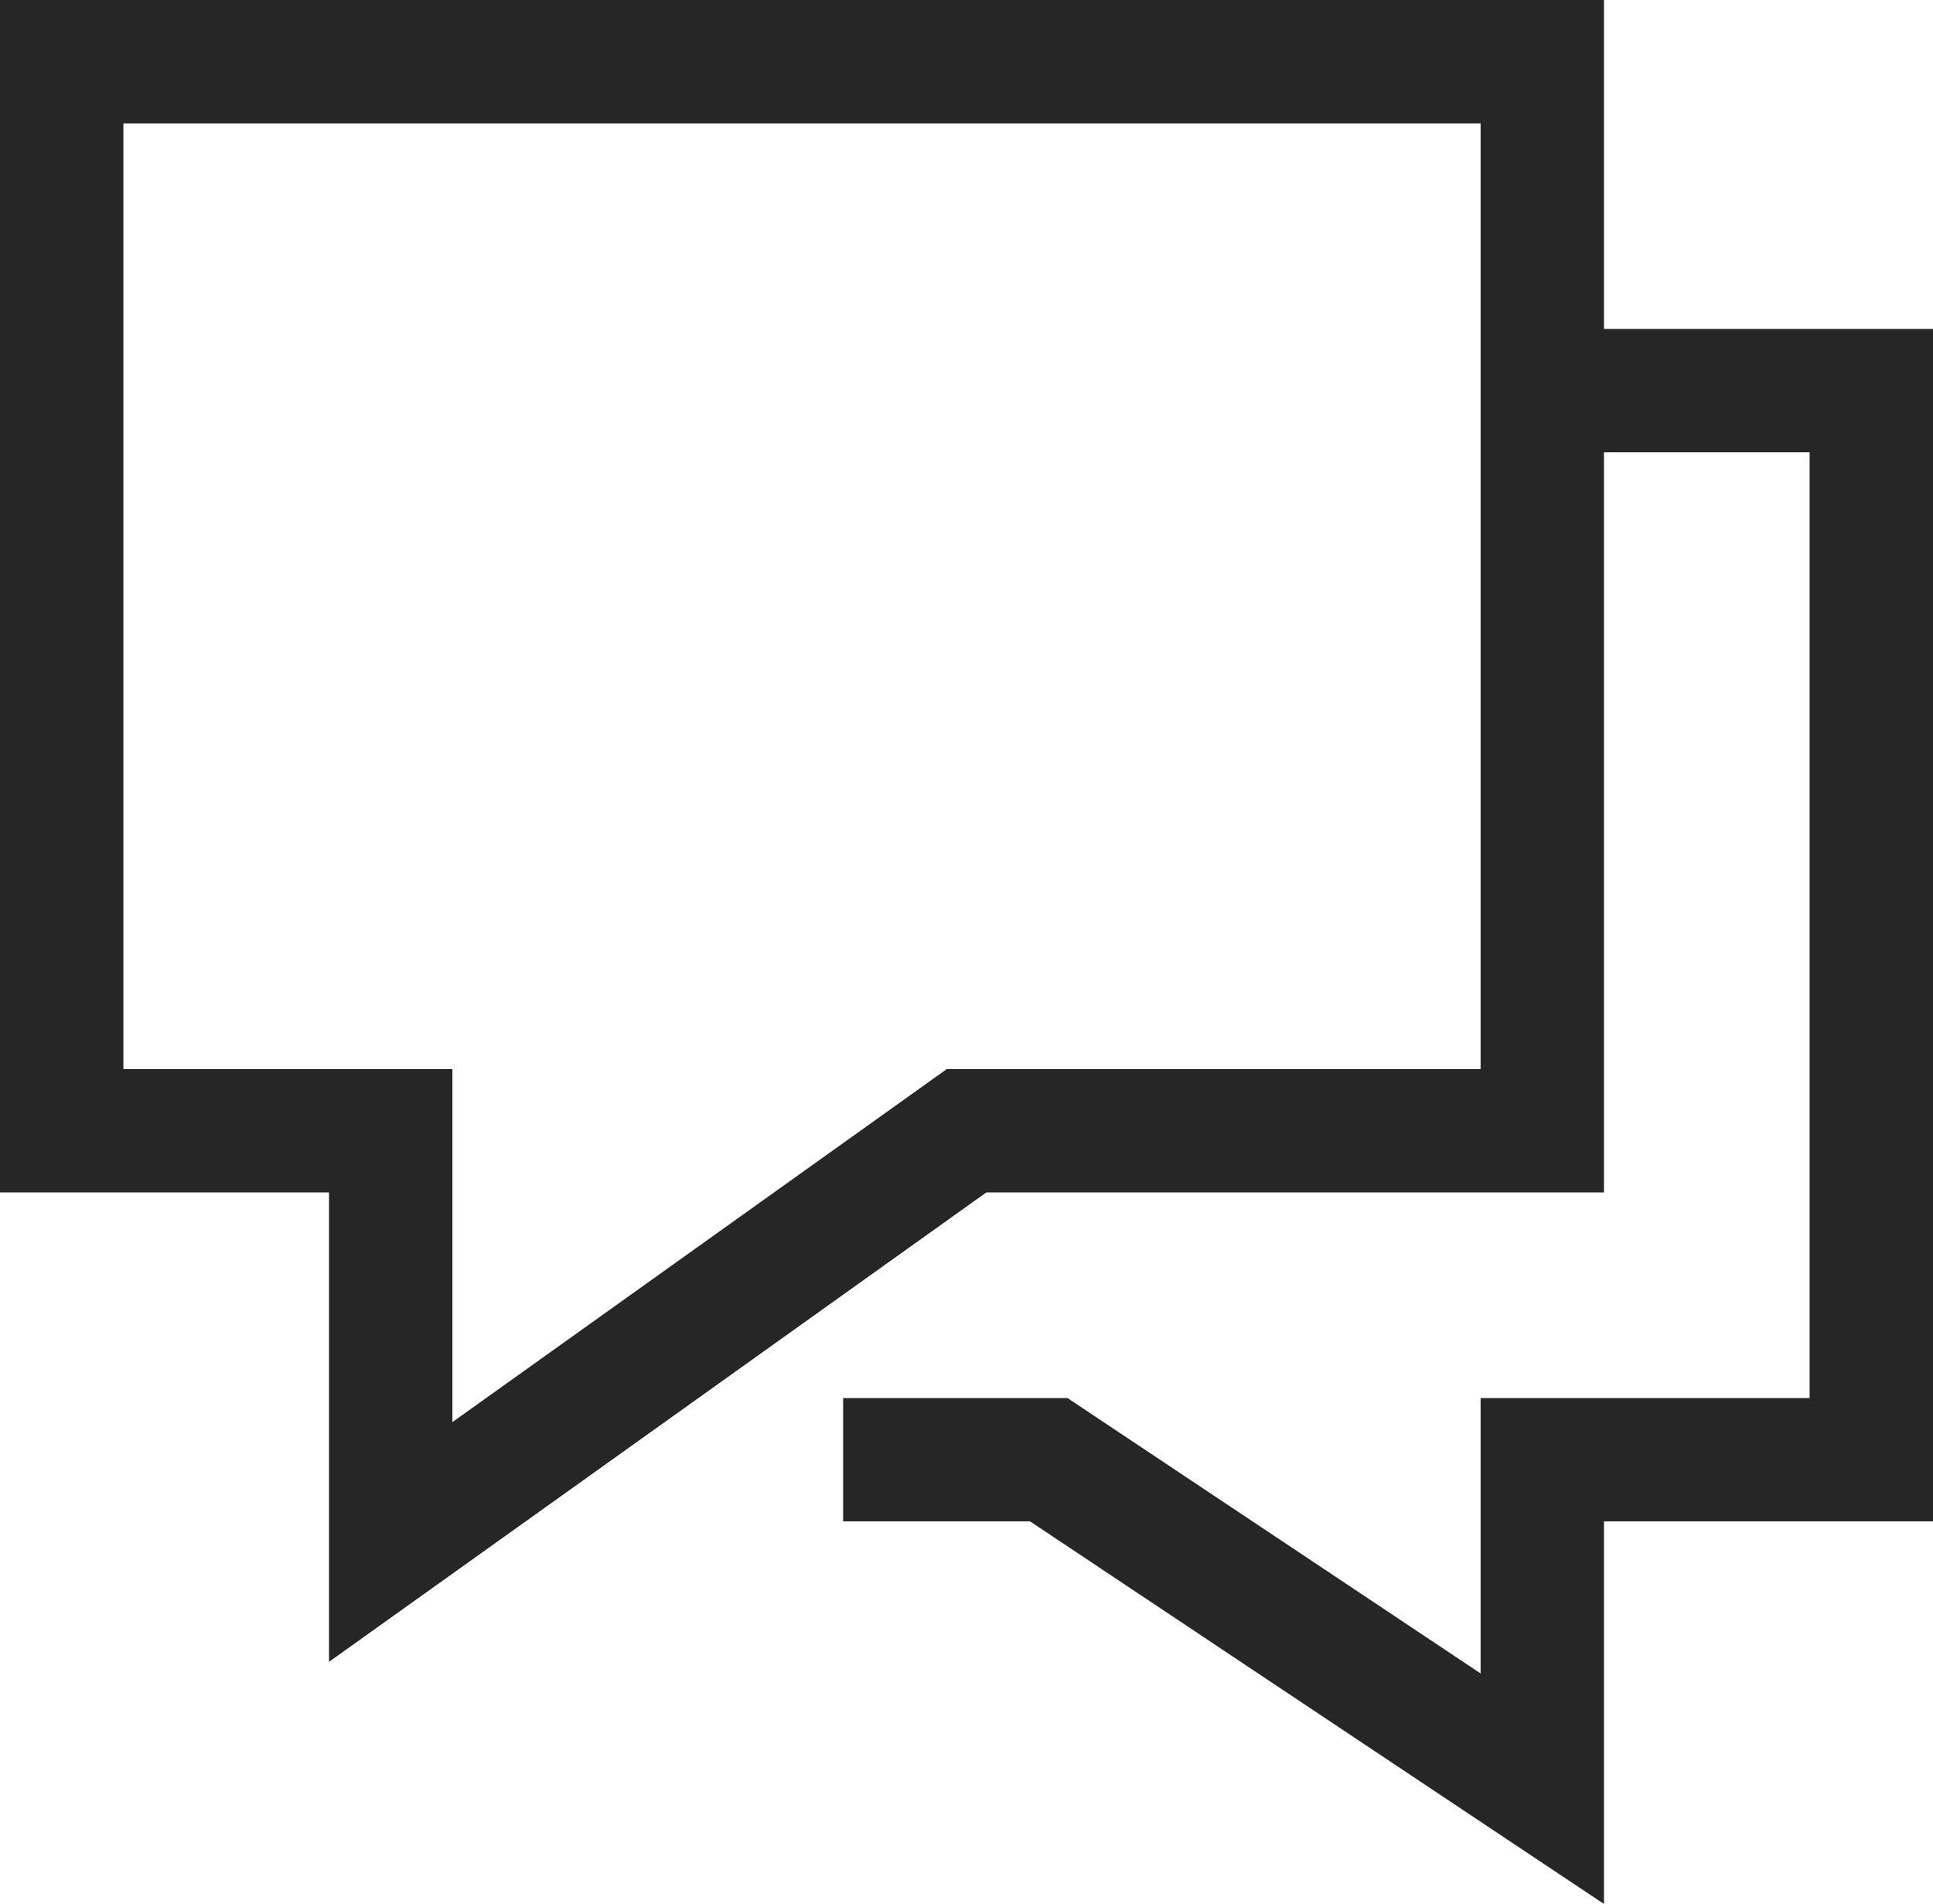
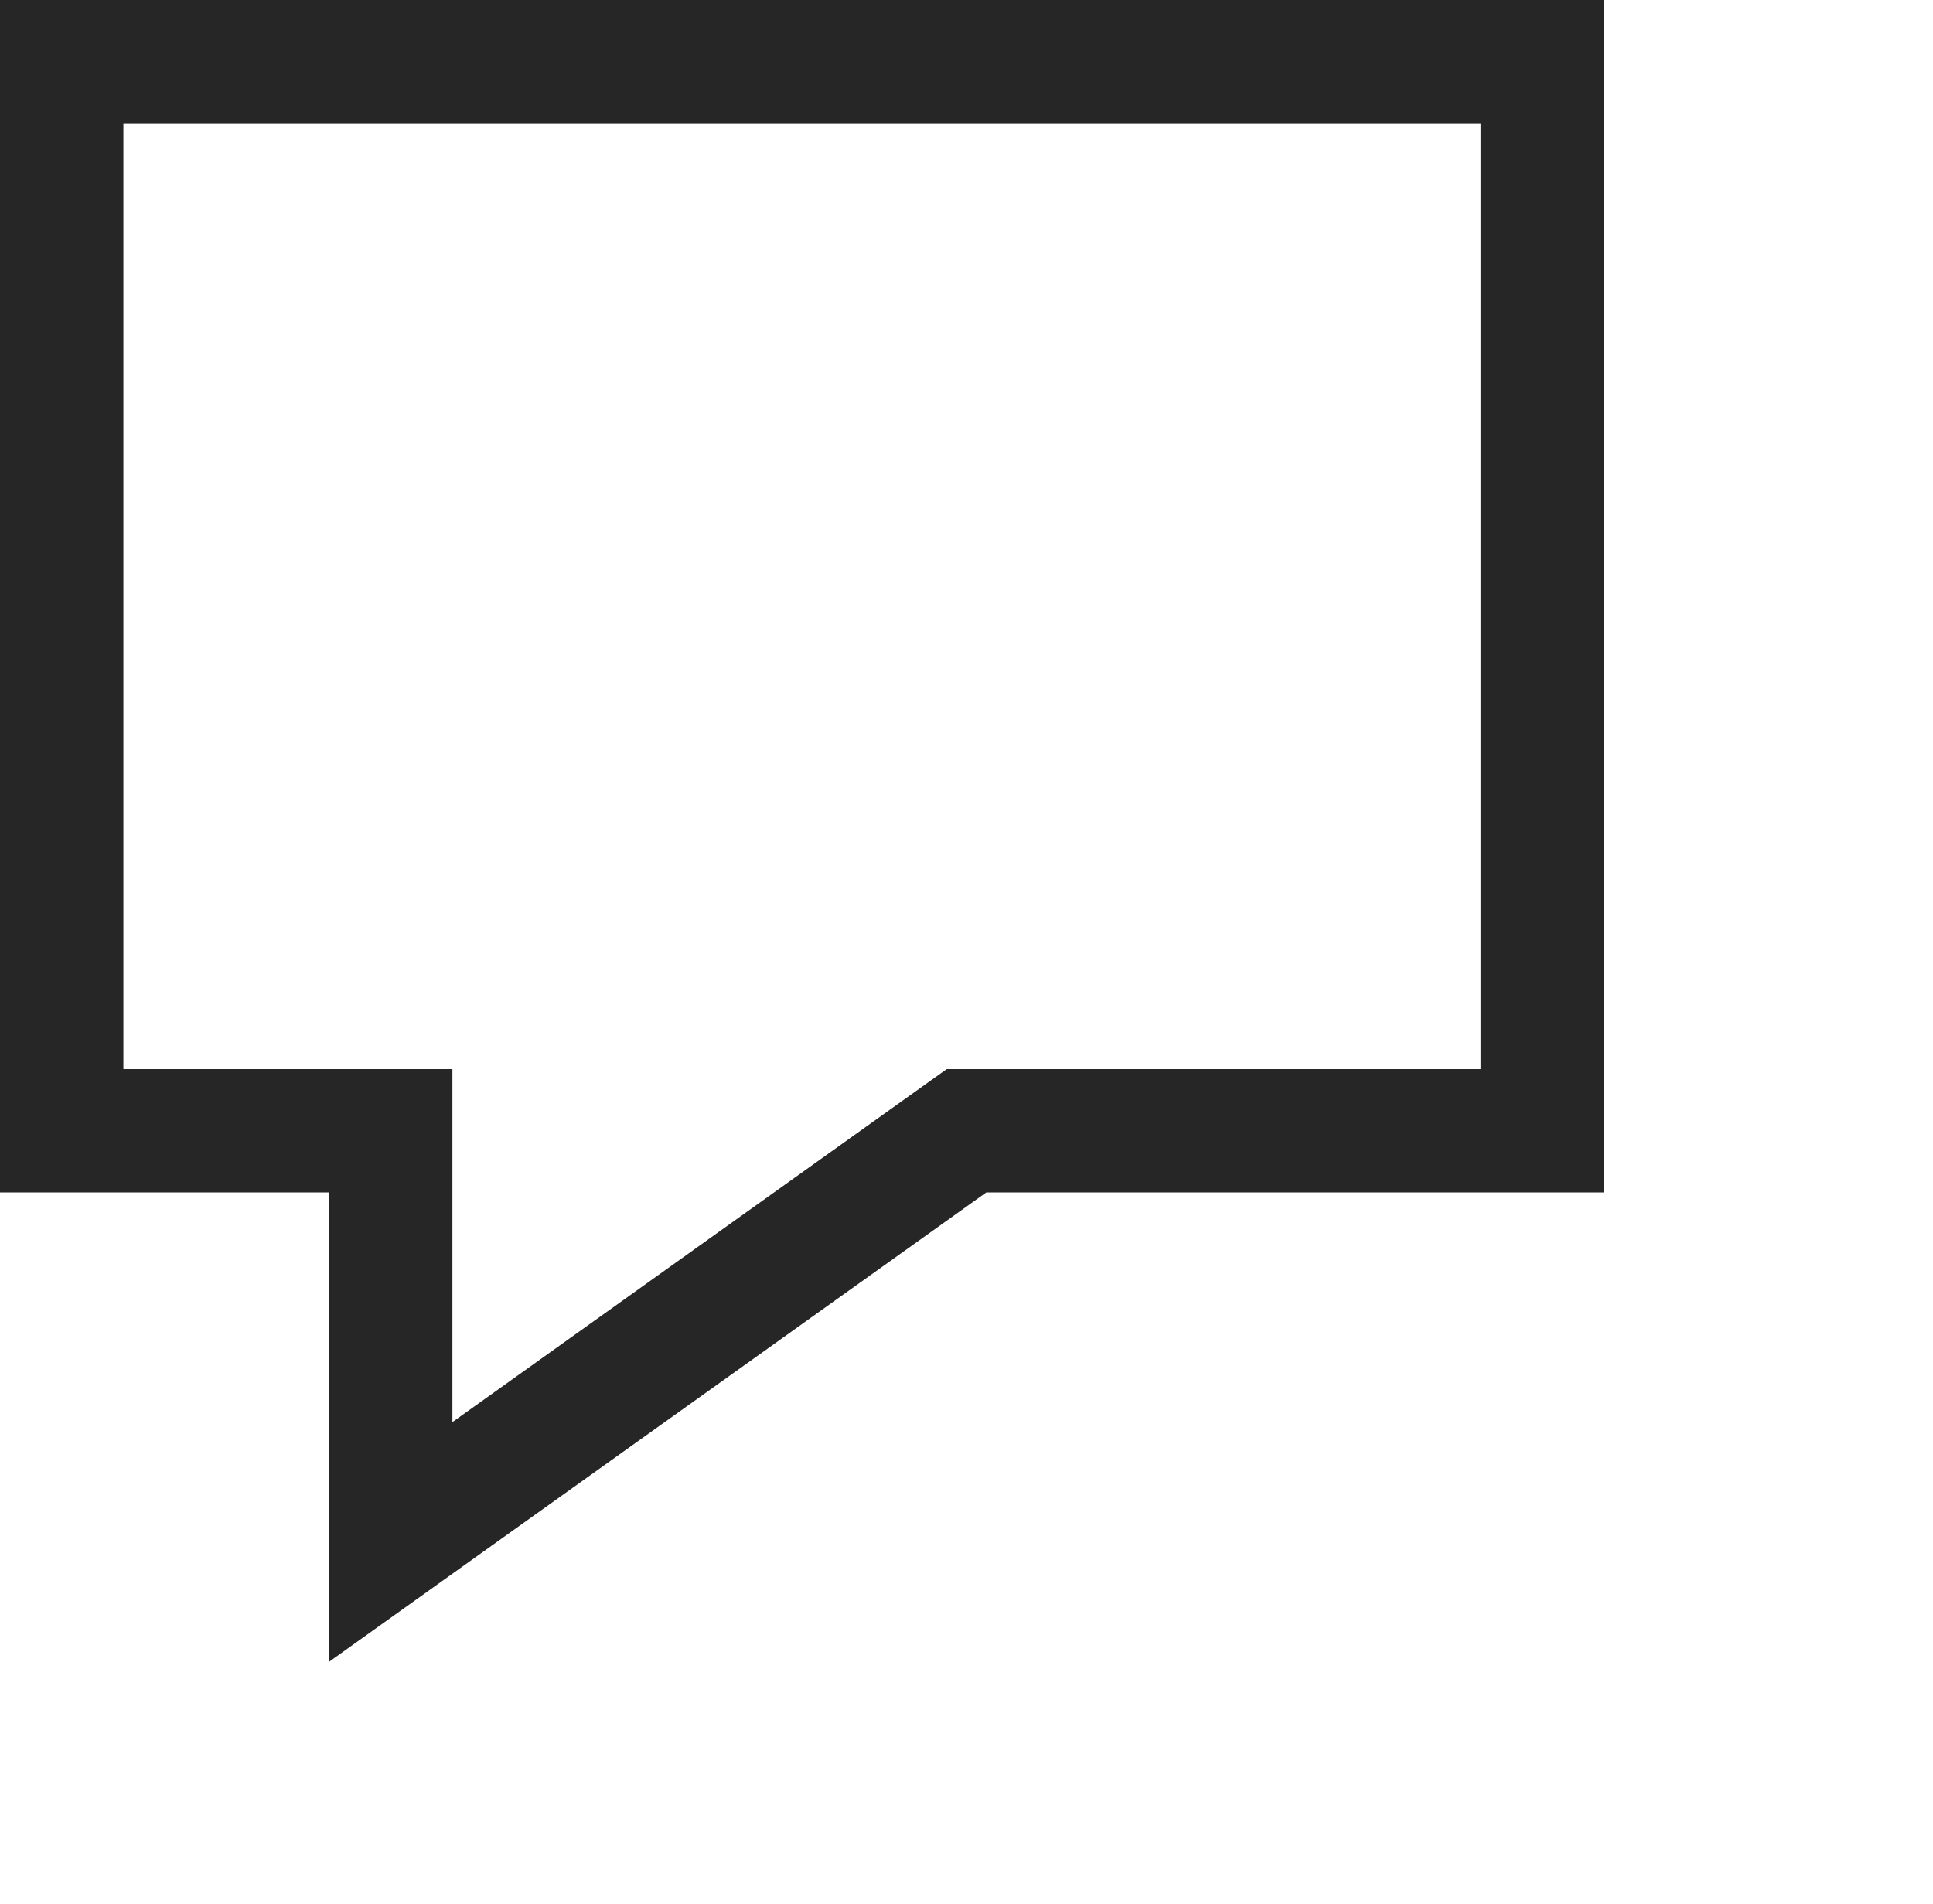
<svg xmlns="http://www.w3.org/2000/svg" width="47" height="46.303" viewBox="0 0 47 46.303">
  <defs>
    <style>.cls-1{fill:#262626;}</style>
  </defs>
  <g id="Layer_2" data-name="Layer 2">
    <g id="Layer_1-2" data-name="Layer 1">
-       <polygon class="cls-1" points="39 46.303 25.046 37 20.5 37 20.5 34 25.955 34 36 40.697 36 34 44 34 44 11 37.499 11 37.499 8 47 8 47 37 39 37 39 46.303" />
      <path class="cls-1" d="M8,40.415V29H0V0H39V29H23.981ZM3,26h8v8.585L23.02,26H36V3H3Z" />
    </g>
  </g>
</svg>